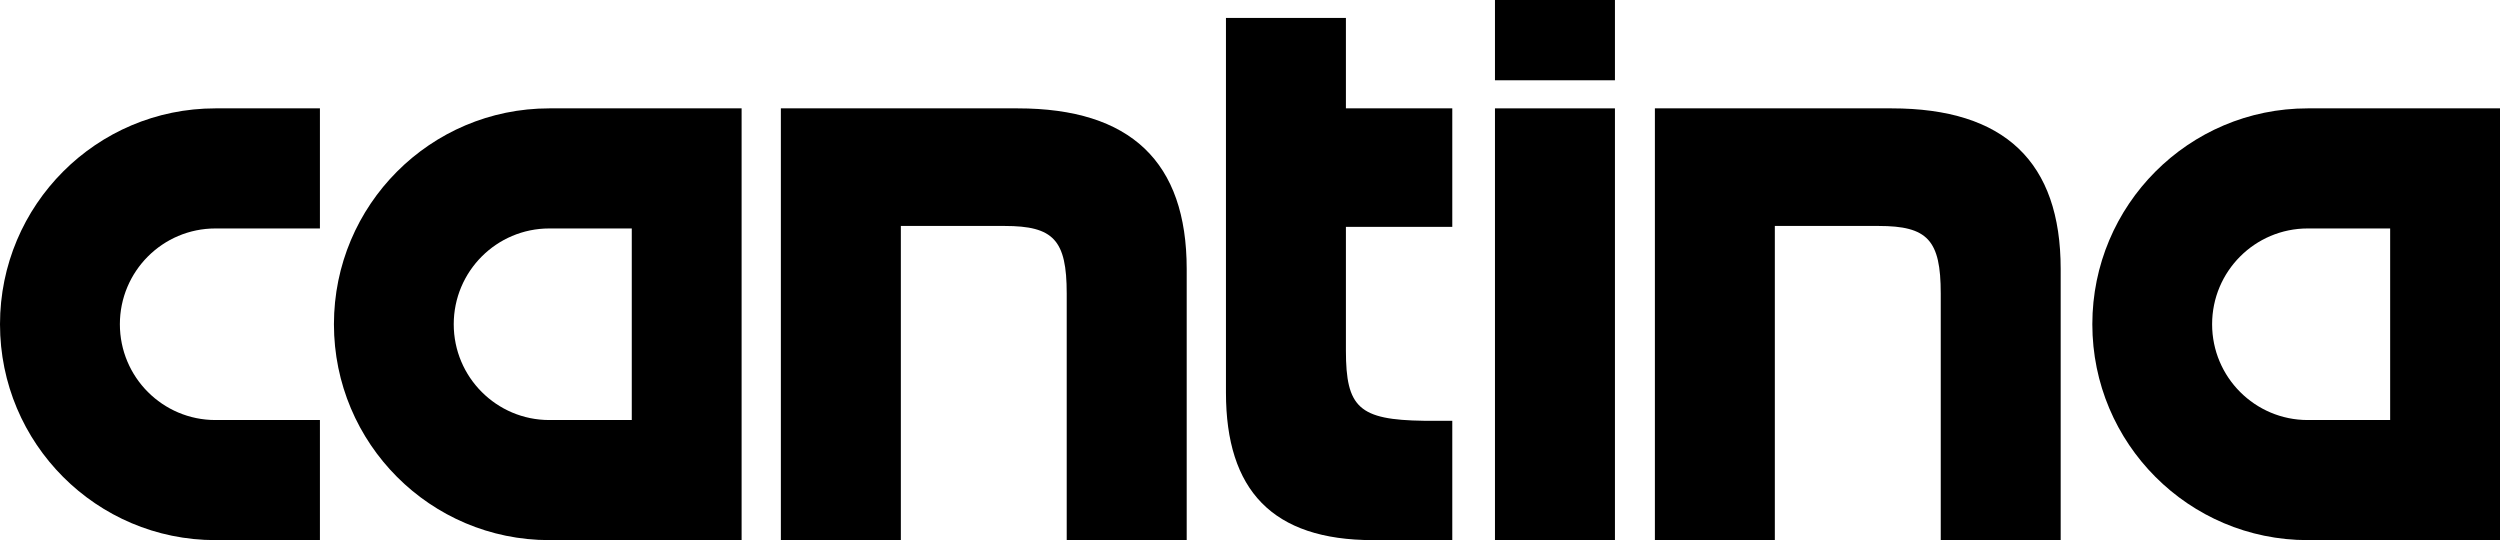
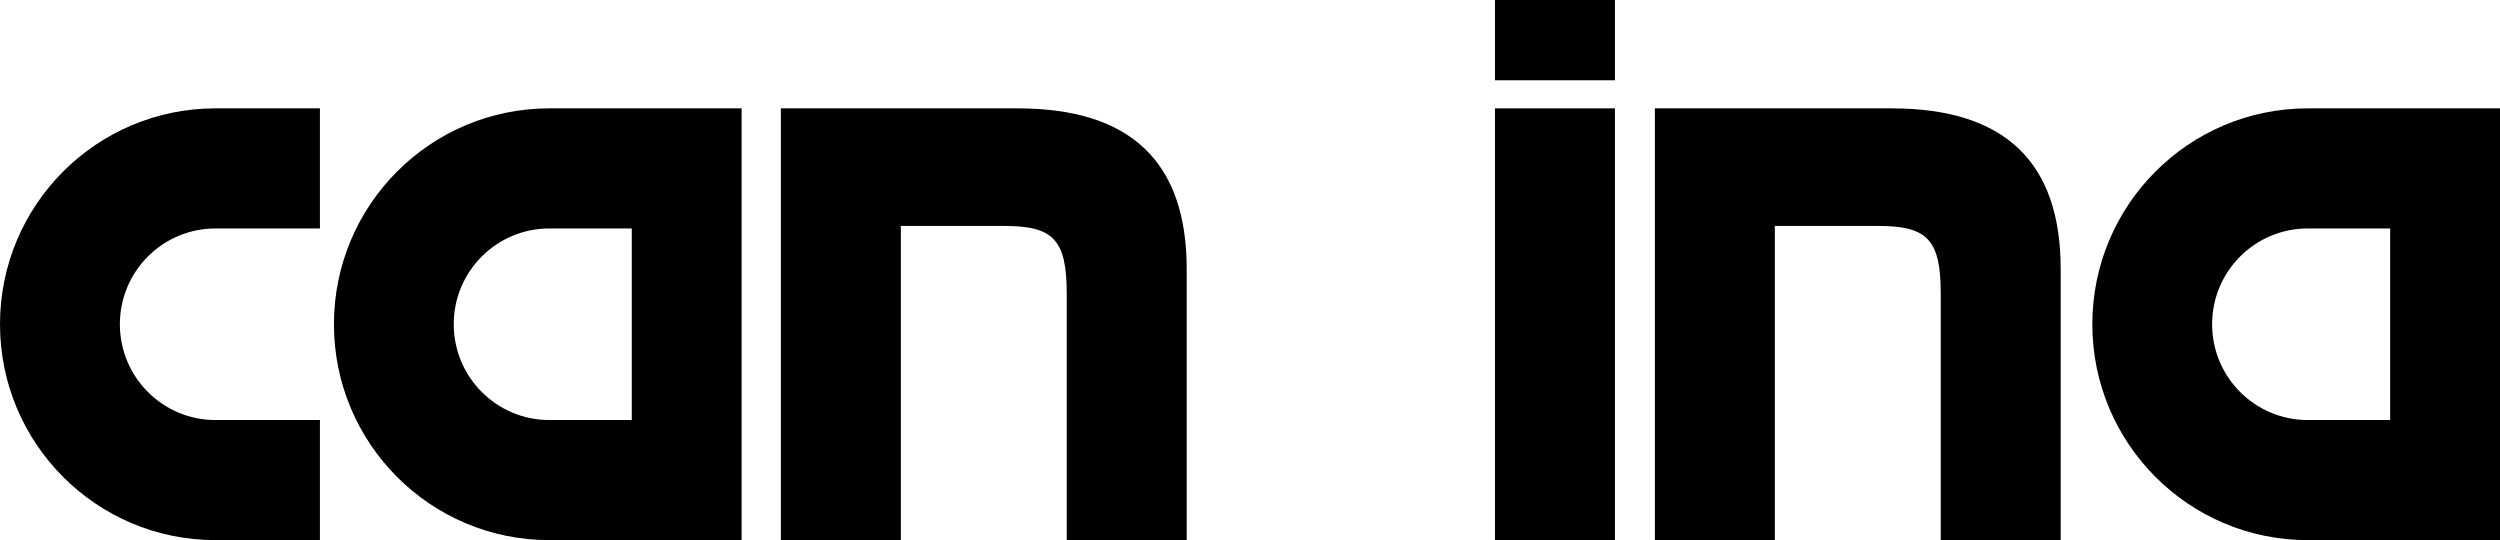
<svg xmlns="http://www.w3.org/2000/svg" width="162" height="35" viewBox="0 0 162 35" fill="none">
  <path d="M50.6 7.022H65.946C73.267 7.022 76.898 10.491 76.898 17.428V35H69.123V19.02C69.123 15.552 68.271 14.642 65.098 14.642H58.375V35H50.6V7.022Z" fill="black" />
  <path d="M107.237 7.022H122.579C129.902 7.022 133.532 10.491 133.532 17.428V35H125.76V19.02C125.76 15.552 124.908 14.642 121.731 14.642H115.009V35H107.237V7.022Z" fill="black" />
-   <path d="M79.442 25.446V1.164H87.215V7.022H94.108V14.699H87.215V22.717C87.215 26.413 88.065 27.209 92.263 27.266H94.108V35C94.108 35 90.392 35 88.972 35C82.448 35 79.442 31.759 79.442 25.446Z" fill="black" />
  <path d="M96.874 7.022H104.648V35H96.874V7.022ZM96.874 -7.82823e-07H104.648V5.202H96.874V-7.82823e-07Z" fill="black" />
  <path d="M154.882 27.218H149.541C146.121 27.218 143.345 24.439 143.345 21.011C143.345 17.583 146.121 14.804 149.541 14.804H154.882V27.218ZM149.541 7.022C141.833 7.022 135.583 13.285 135.583 21.011C135.583 28.737 141.833 35 149.541 35H162V7.022H149.541Z" fill="black" />
  <path d="M40.939 27.218H35.596C32.177 27.218 29.402 24.439 29.402 21.011C29.402 17.583 32.177 14.804 35.596 14.804H40.939V27.218ZM35.596 7.022C27.888 7.022 21.639 13.285 21.639 21.011C21.639 28.737 27.888 35 35.596 35H48.056V7.022H35.596Z" fill="black" />
  <path d="M13.96 27.218C10.541 27.218 7.768 24.439 7.768 21.011C7.768 17.583 10.541 14.804 13.96 14.804H20.731V7.022H13.96C6.249 7.022 0 13.285 0 21.011C0 28.737 6.249 35 13.96 35H20.731V27.218H13.96Z" fill="black" />
</svg>